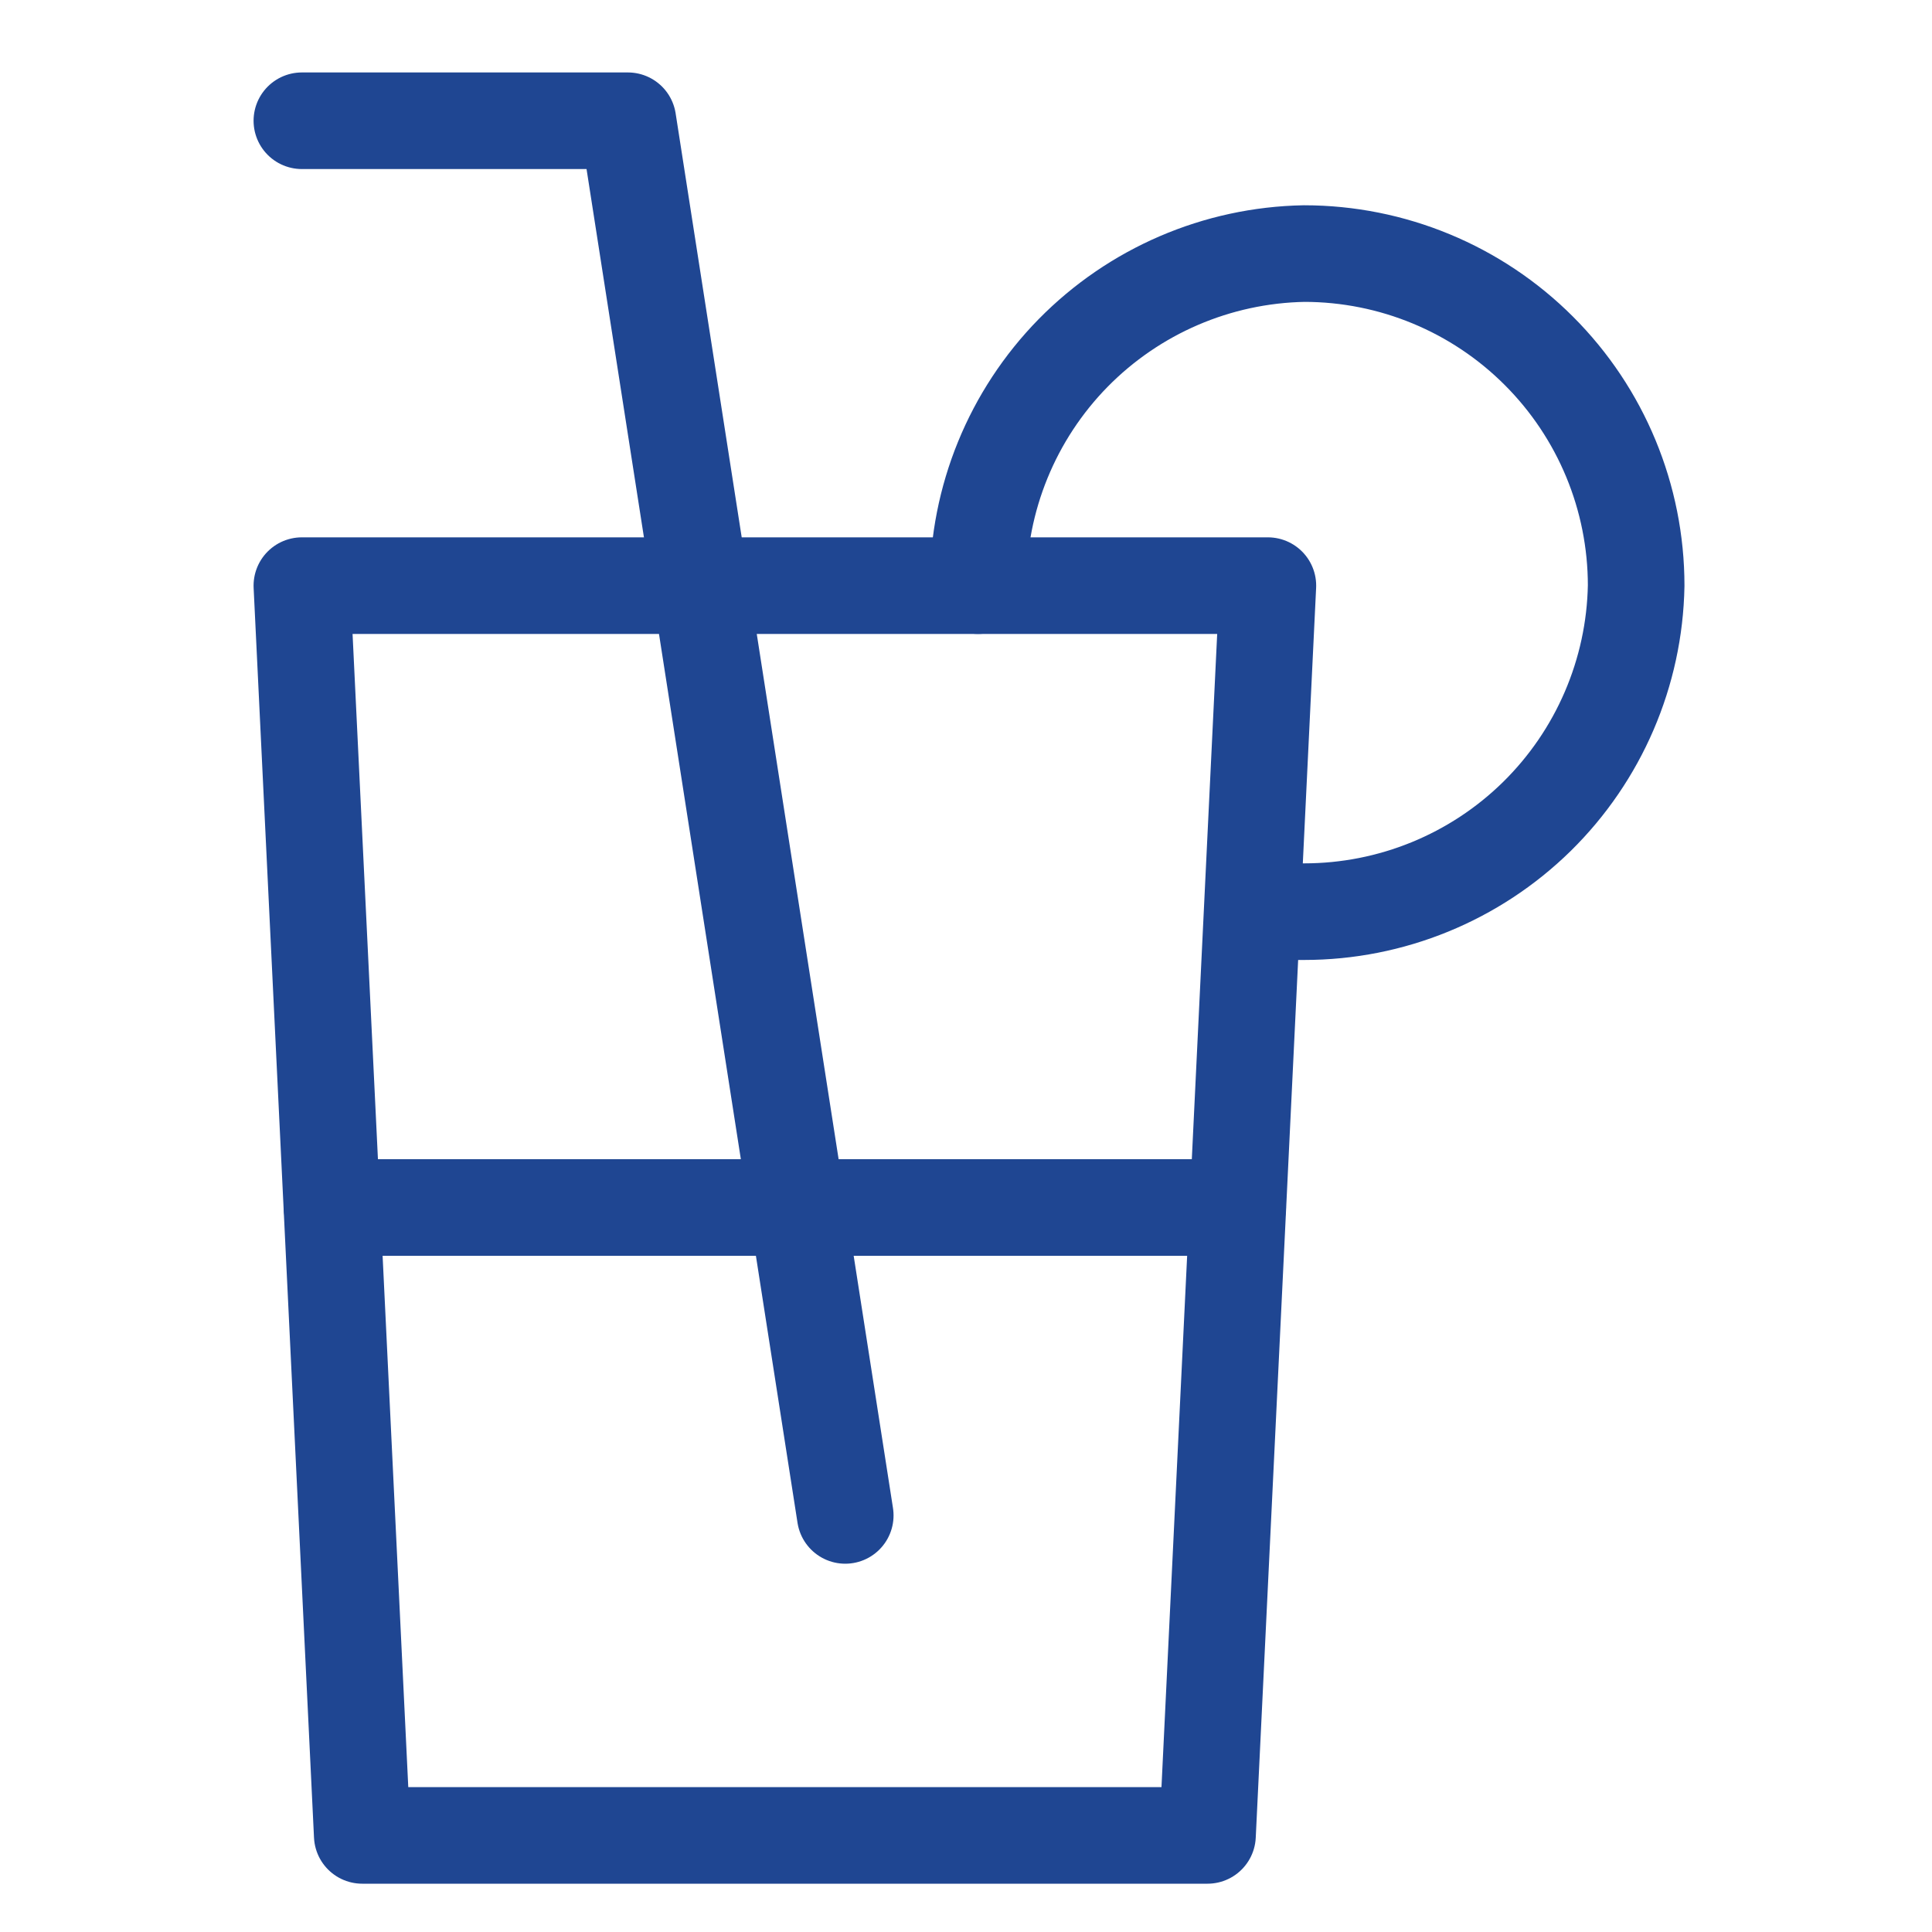
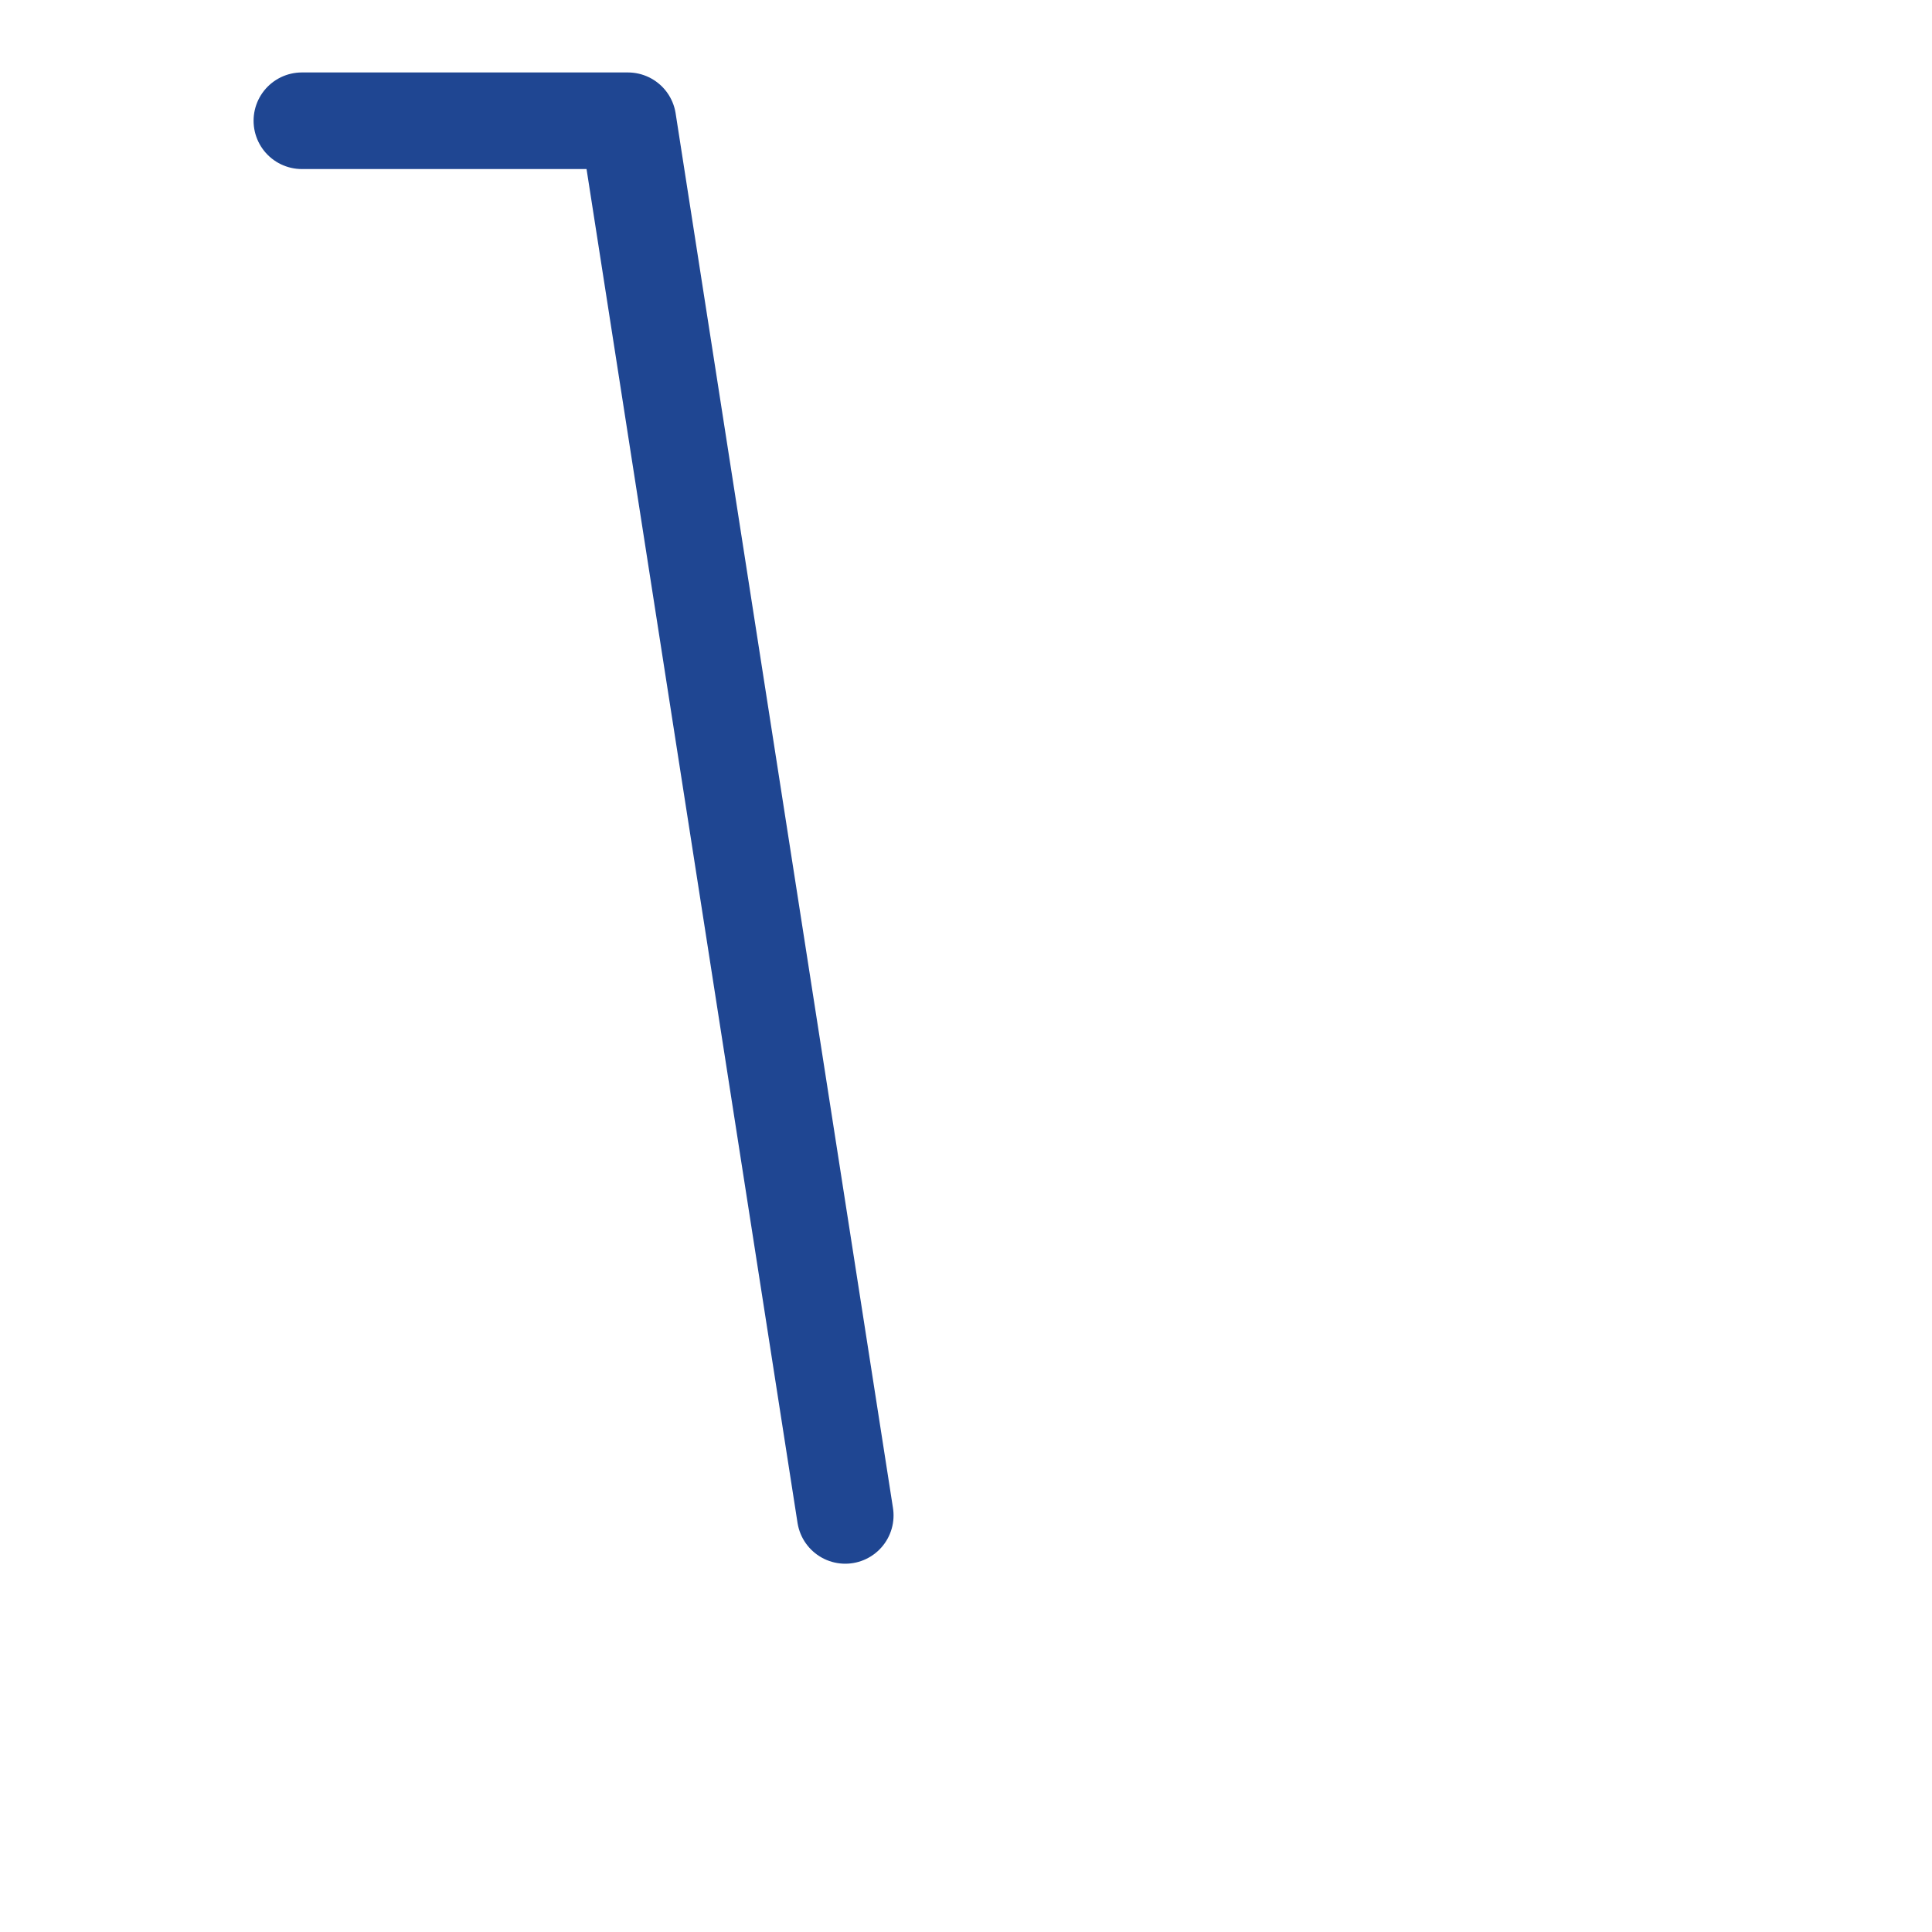
<svg xmlns="http://www.w3.org/2000/svg" fill="none" viewBox="0 0 40 40" height="40" width="40">
-   <path stroke-linejoin="round" stroke-linecap="round" stroke-width="2" stroke="#1F4692" d="M25 38H7.5L6.25 12.125H26.25L25 38Z" />
  <path stroke-linejoin="round" stroke-linecap="round" stroke-width="2" stroke="#1F4692" d="M17.5 31.375L13 2.5H6.25" />
-   <path stroke-linejoin="round" stroke-linecap="round" stroke-width="2" stroke="#1F4692" d="M6.875 25H25.625" />
-   <path stroke-linejoin="round" stroke-linecap="round" stroke-width="2" stroke="#1F4692" d="M20.25 12.125C20.25 10.323 20.957 8.593 22.219 7.307C23.482 6.022 25.198 5.283 27 5.25C28.823 5.25 30.572 5.974 31.861 7.264C33.151 8.553 33.875 10.302 33.875 12.125C33.842 13.927 33.103 15.643 31.818 16.906C30.532 18.168 28.802 18.875 27 18.875H26.25" />
</svg>